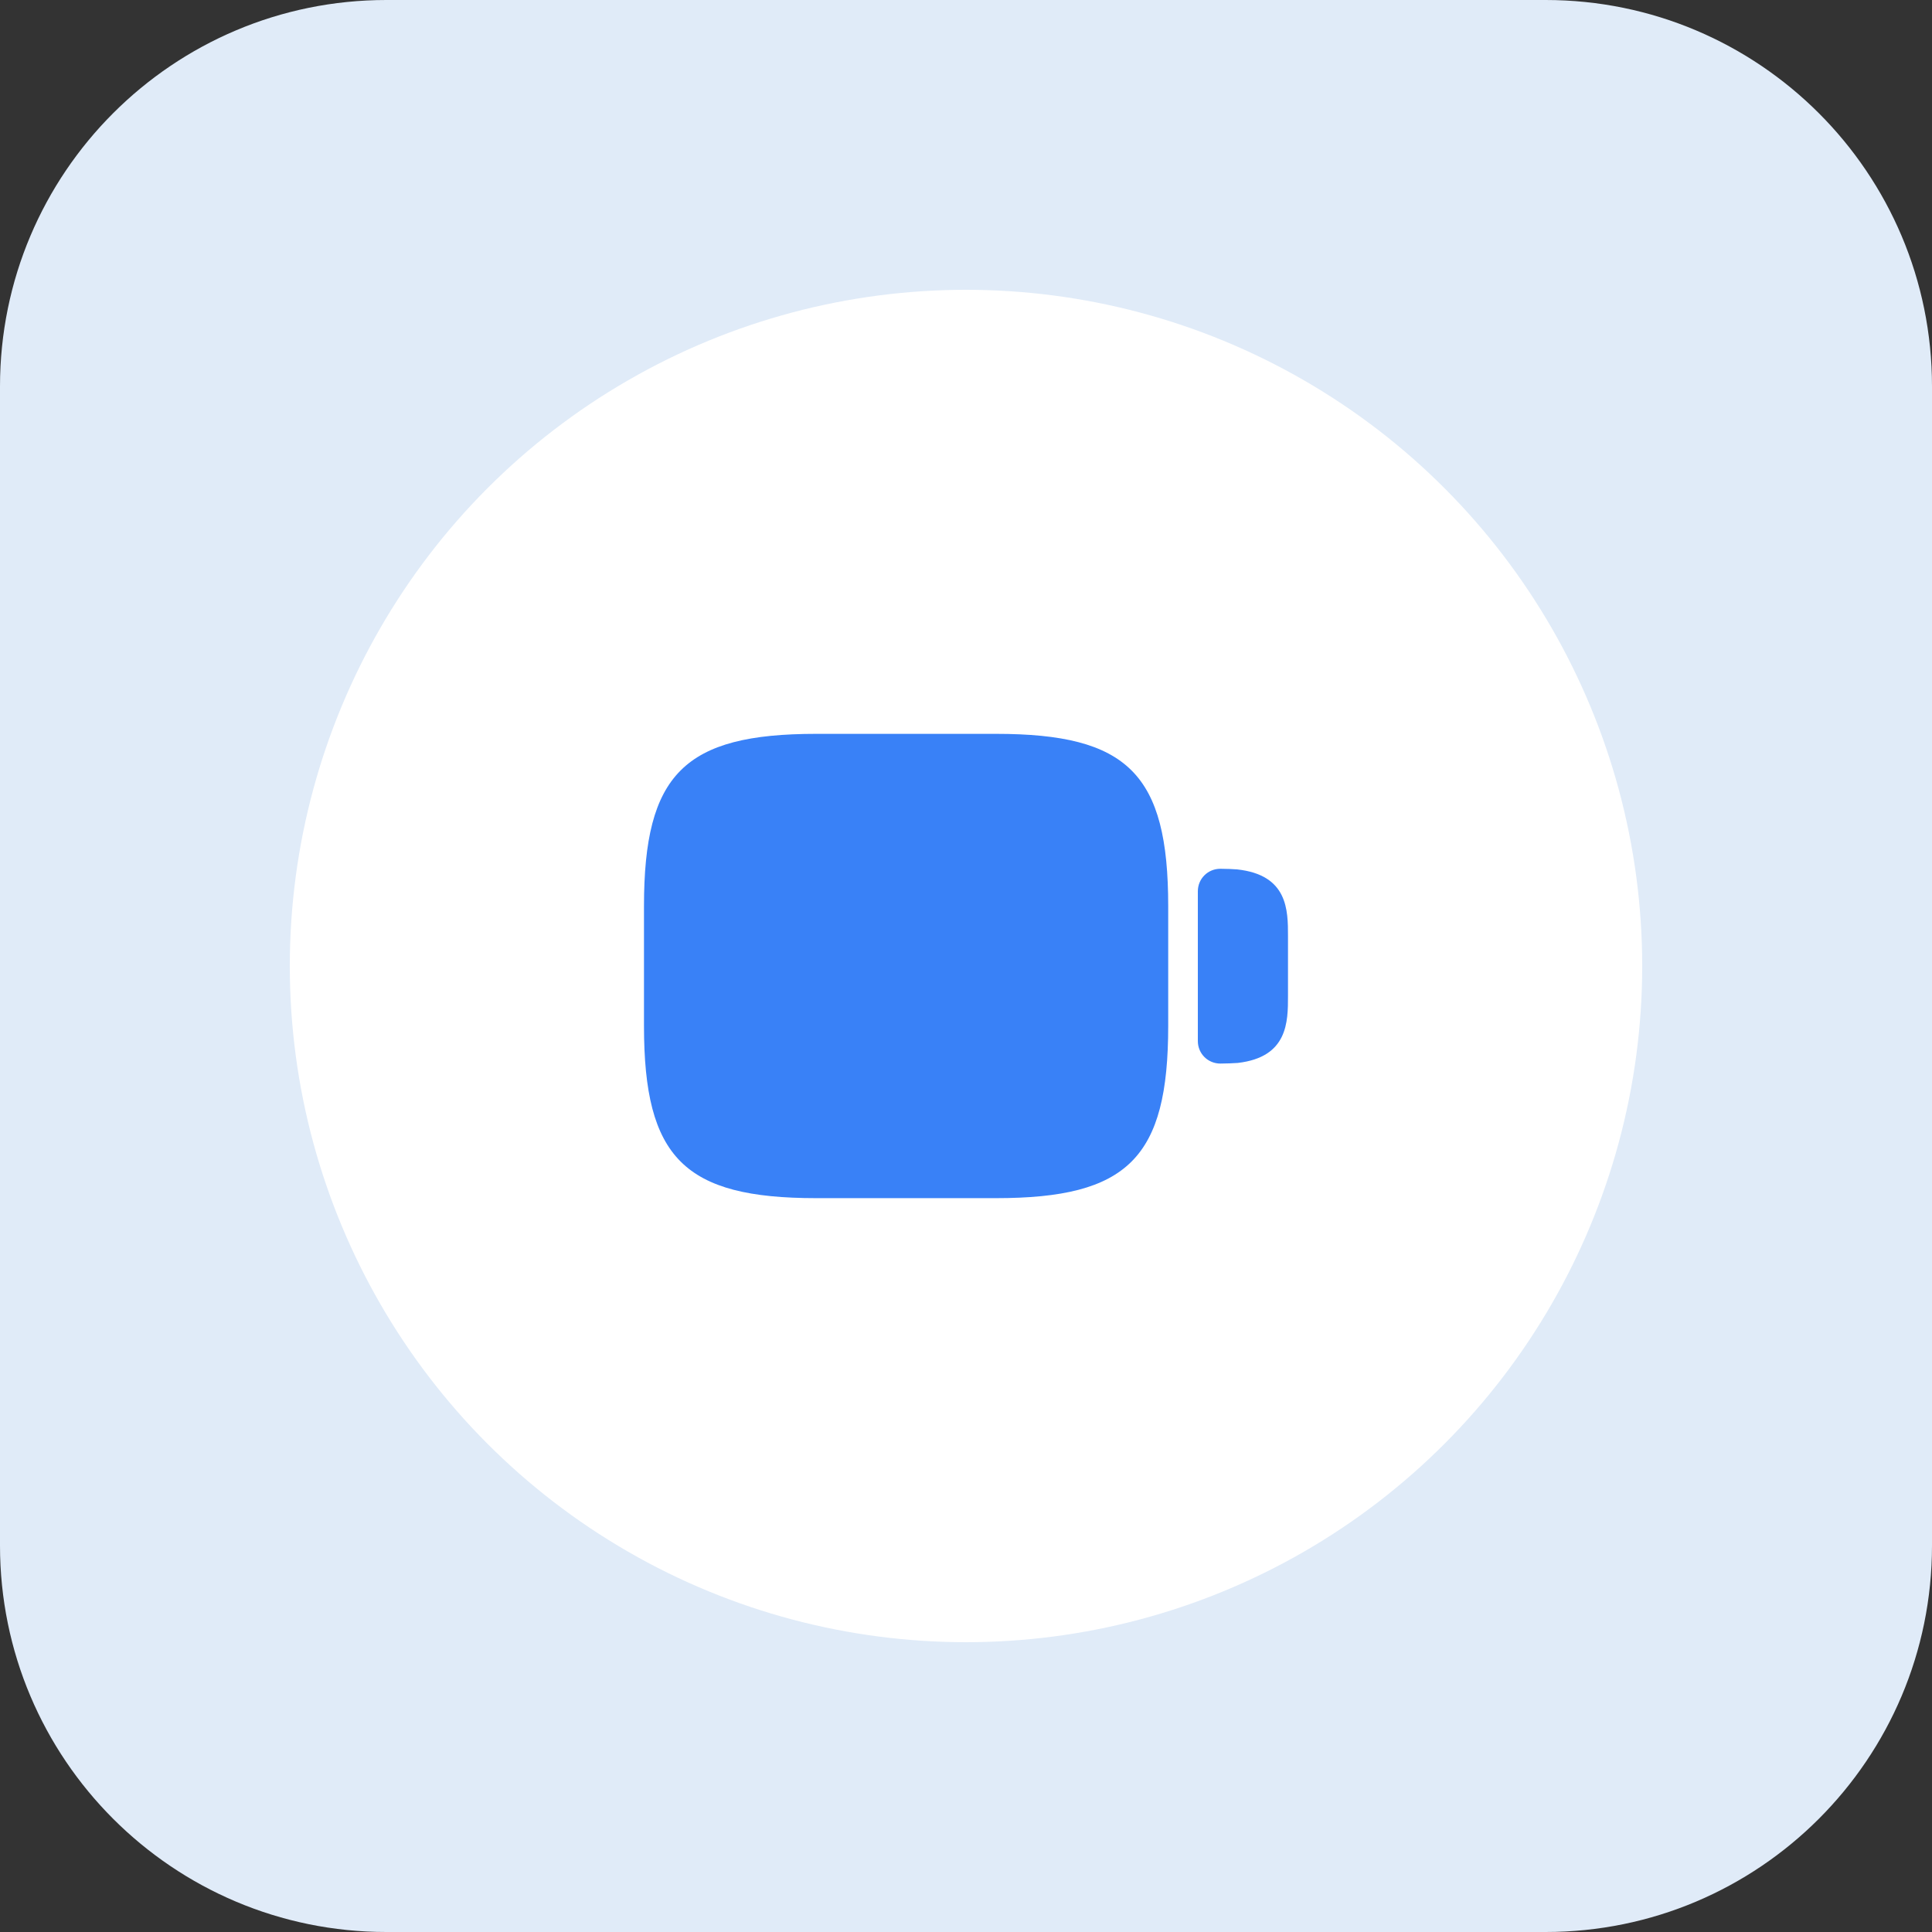
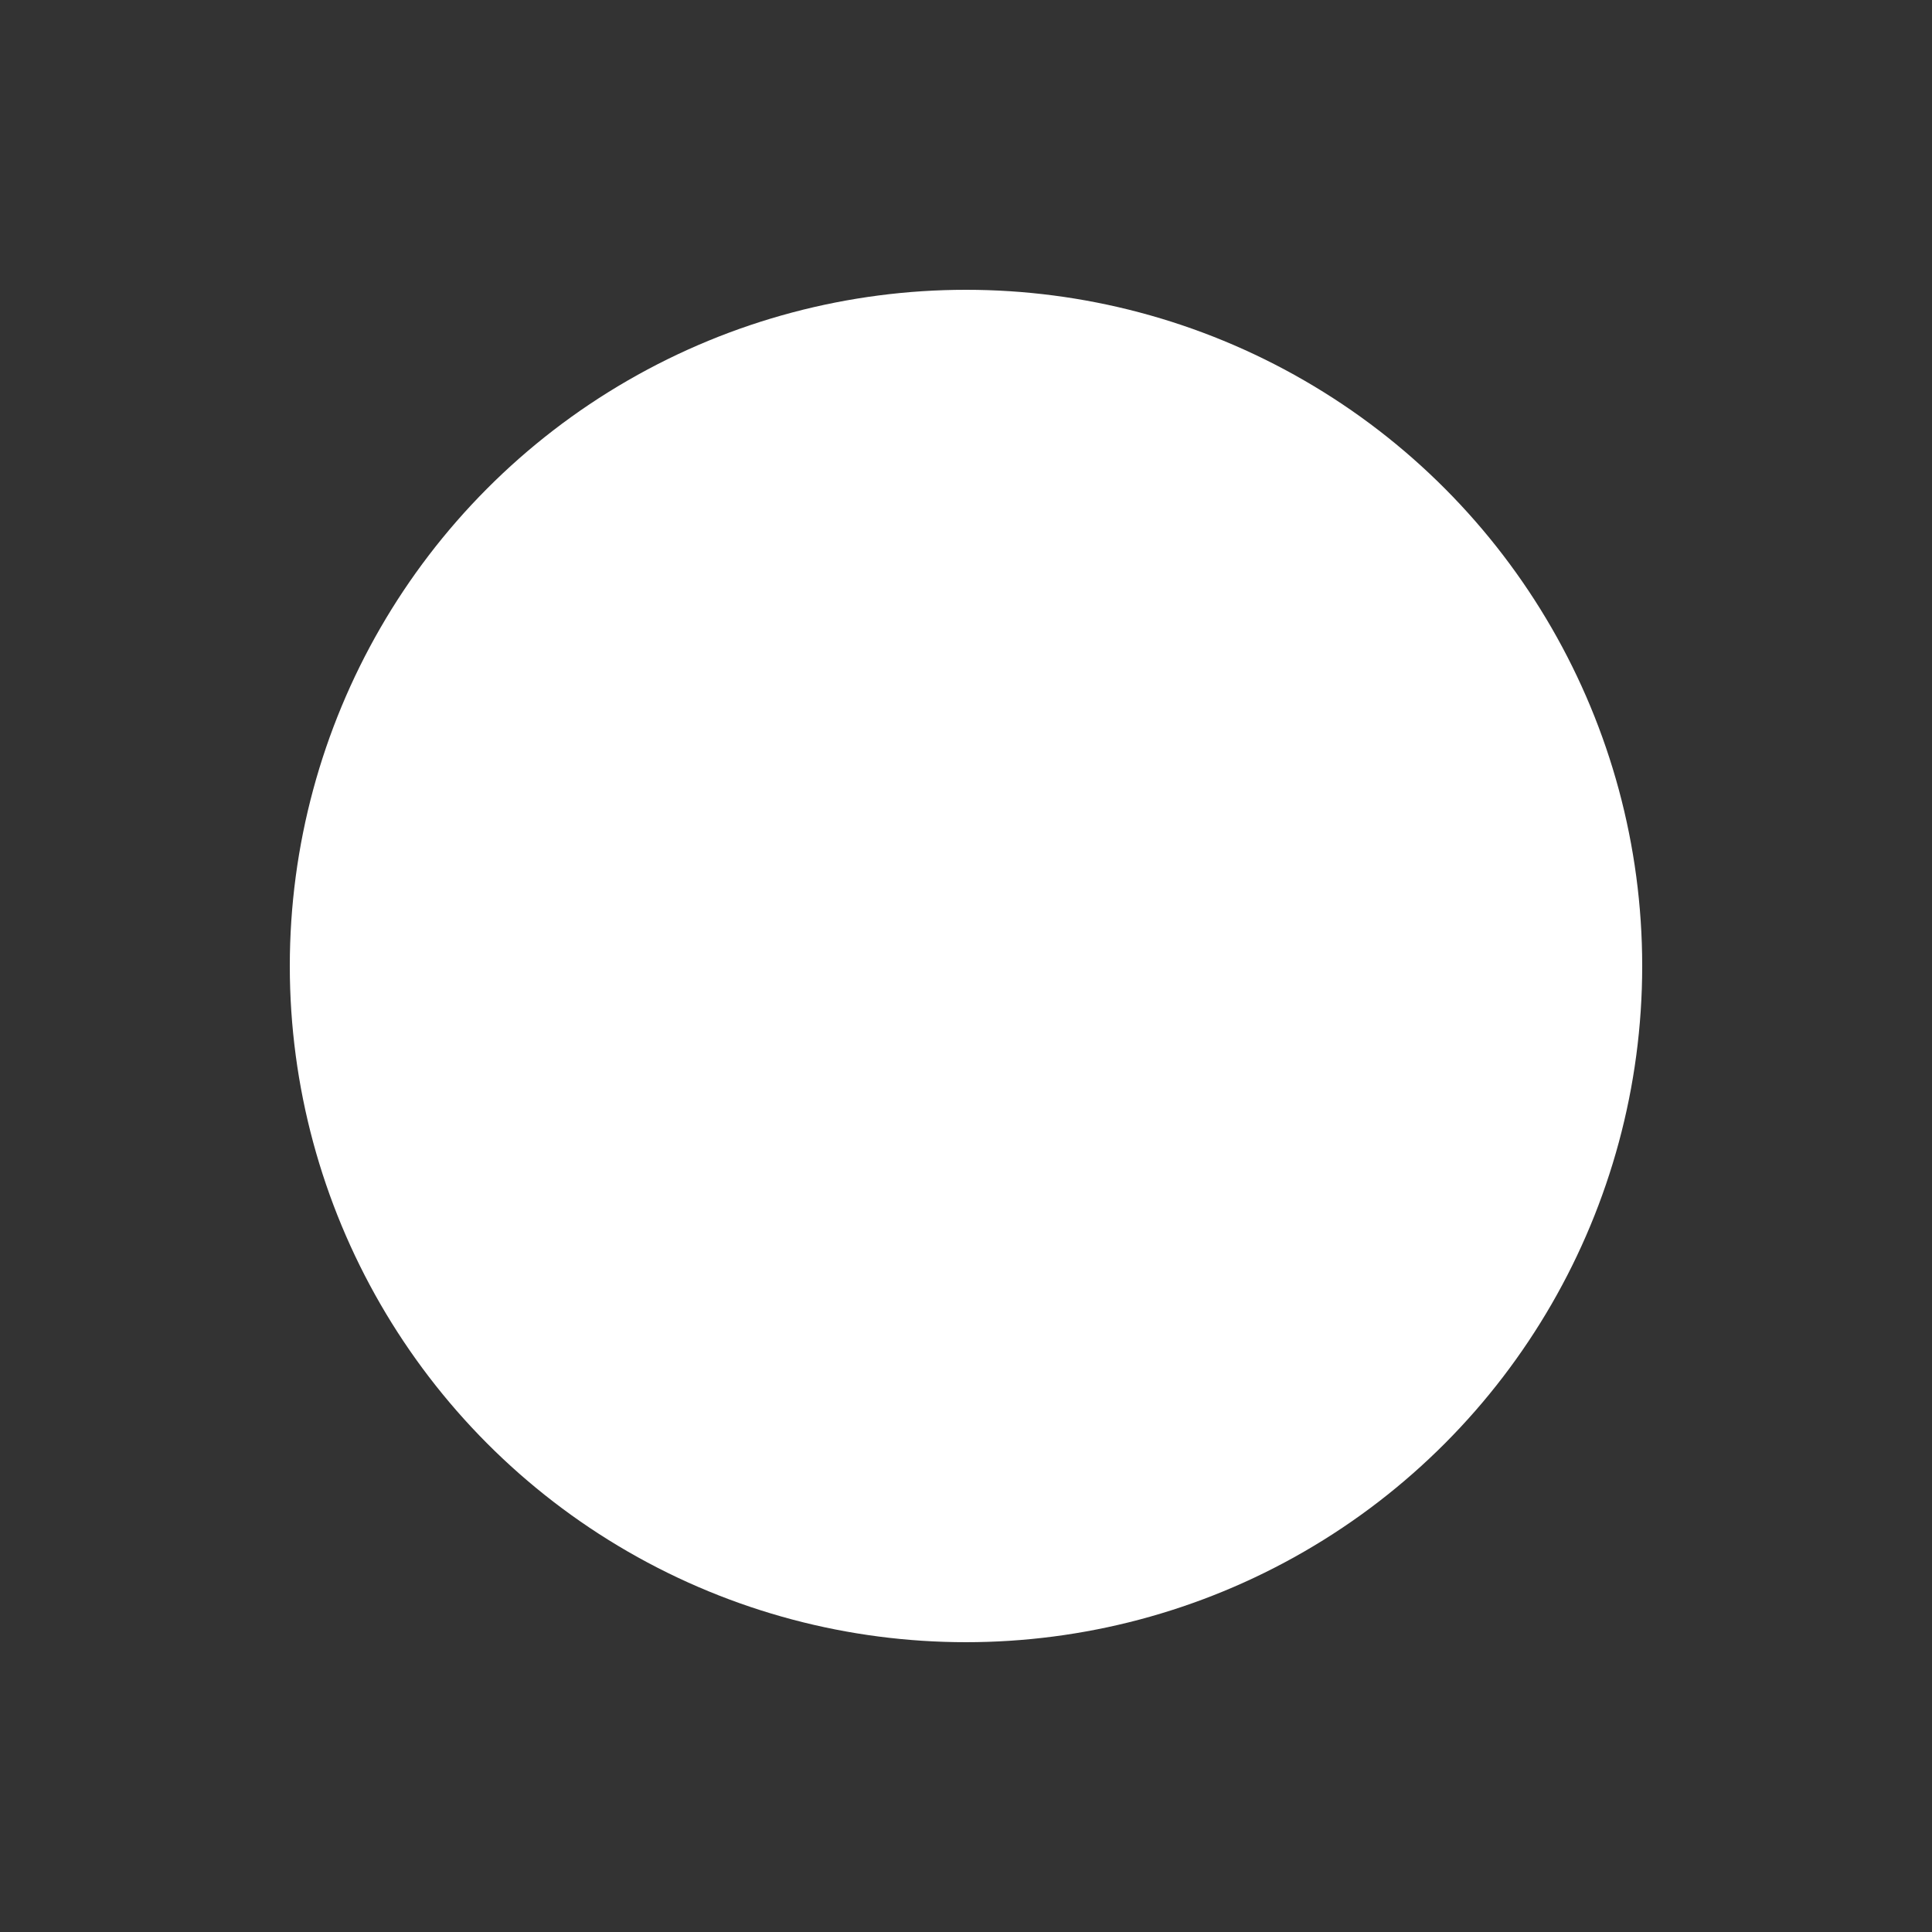
<svg xmlns="http://www.w3.org/2000/svg" width="80" height="80" viewBox="0 0 80 80" fill="none">
  <rect x="0" y="0" width="80" height="80" fill="#333333" stroke="none" />
-   <path d="M16 80H64C72.837 80 80 72.837 80 64V20.645V16C80 7.163 72.837 0 64 0H55.696H16C7.163 0 0 7.163 0 16V64C0 72.837 7.163 80 16 80Z" fill="#E0EBF8" />
  <circle cx="40" cy="40" r="28" fill="white" />
-   <path d="M41.239 30.387H33.799C28.333 30.387 26.666 32.053 26.666 37.52V42.48C26.666 47.947 28.333 49.613 33.799 49.613H41.239C46.706 49.613 48.373 47.947 48.373 42.48V37.52C48.373 32.053 46.706 30.387 41.239 30.387Z" fill="#3981F7" />
-   <path d="M51.226 36C51.04 35.987 50.8 35.974 50.533 35.974C50.013 35.974 49.6 36.387 49.6 36.907V43.107C49.6 43.627 50.013 44.04 50.533 44.04C50.8 44.04 51.026 44.027 51.253 44.014C53.333 43.774 53.333 42.307 53.333 41.24V38.76C53.333 37.694 53.333 36.227 51.226 36Z" fill="#3981F7" />
</svg>